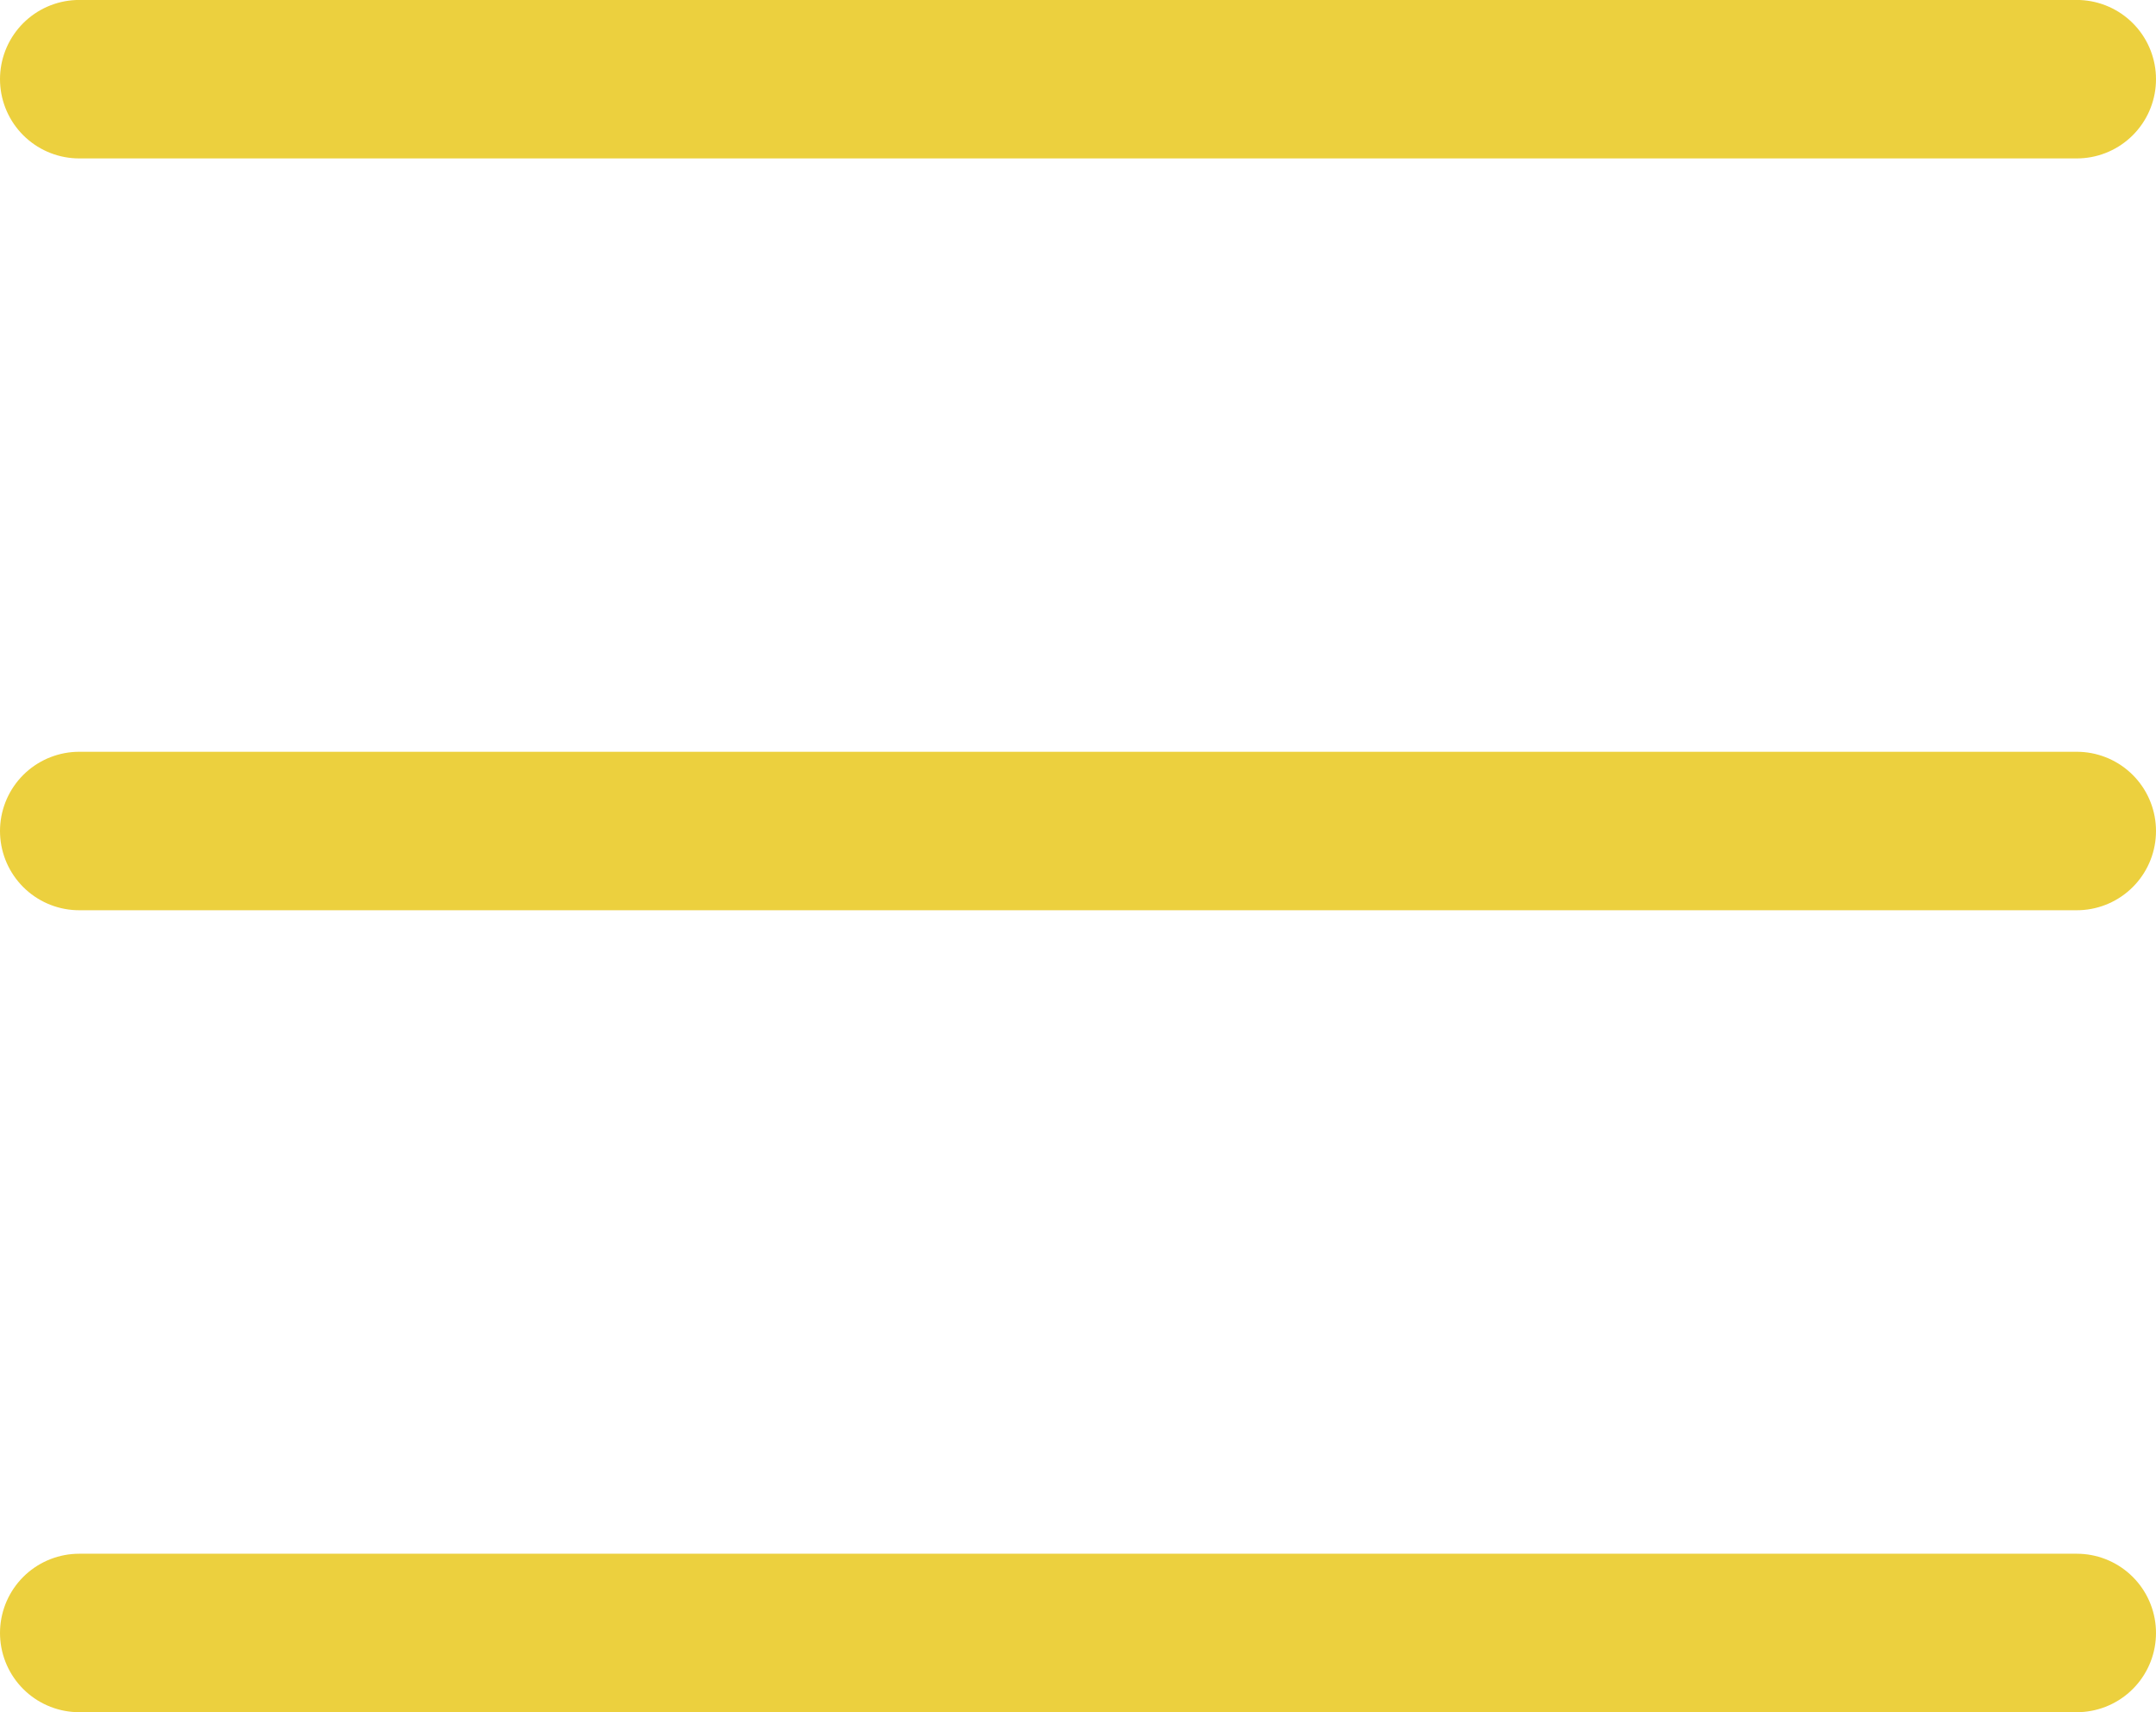
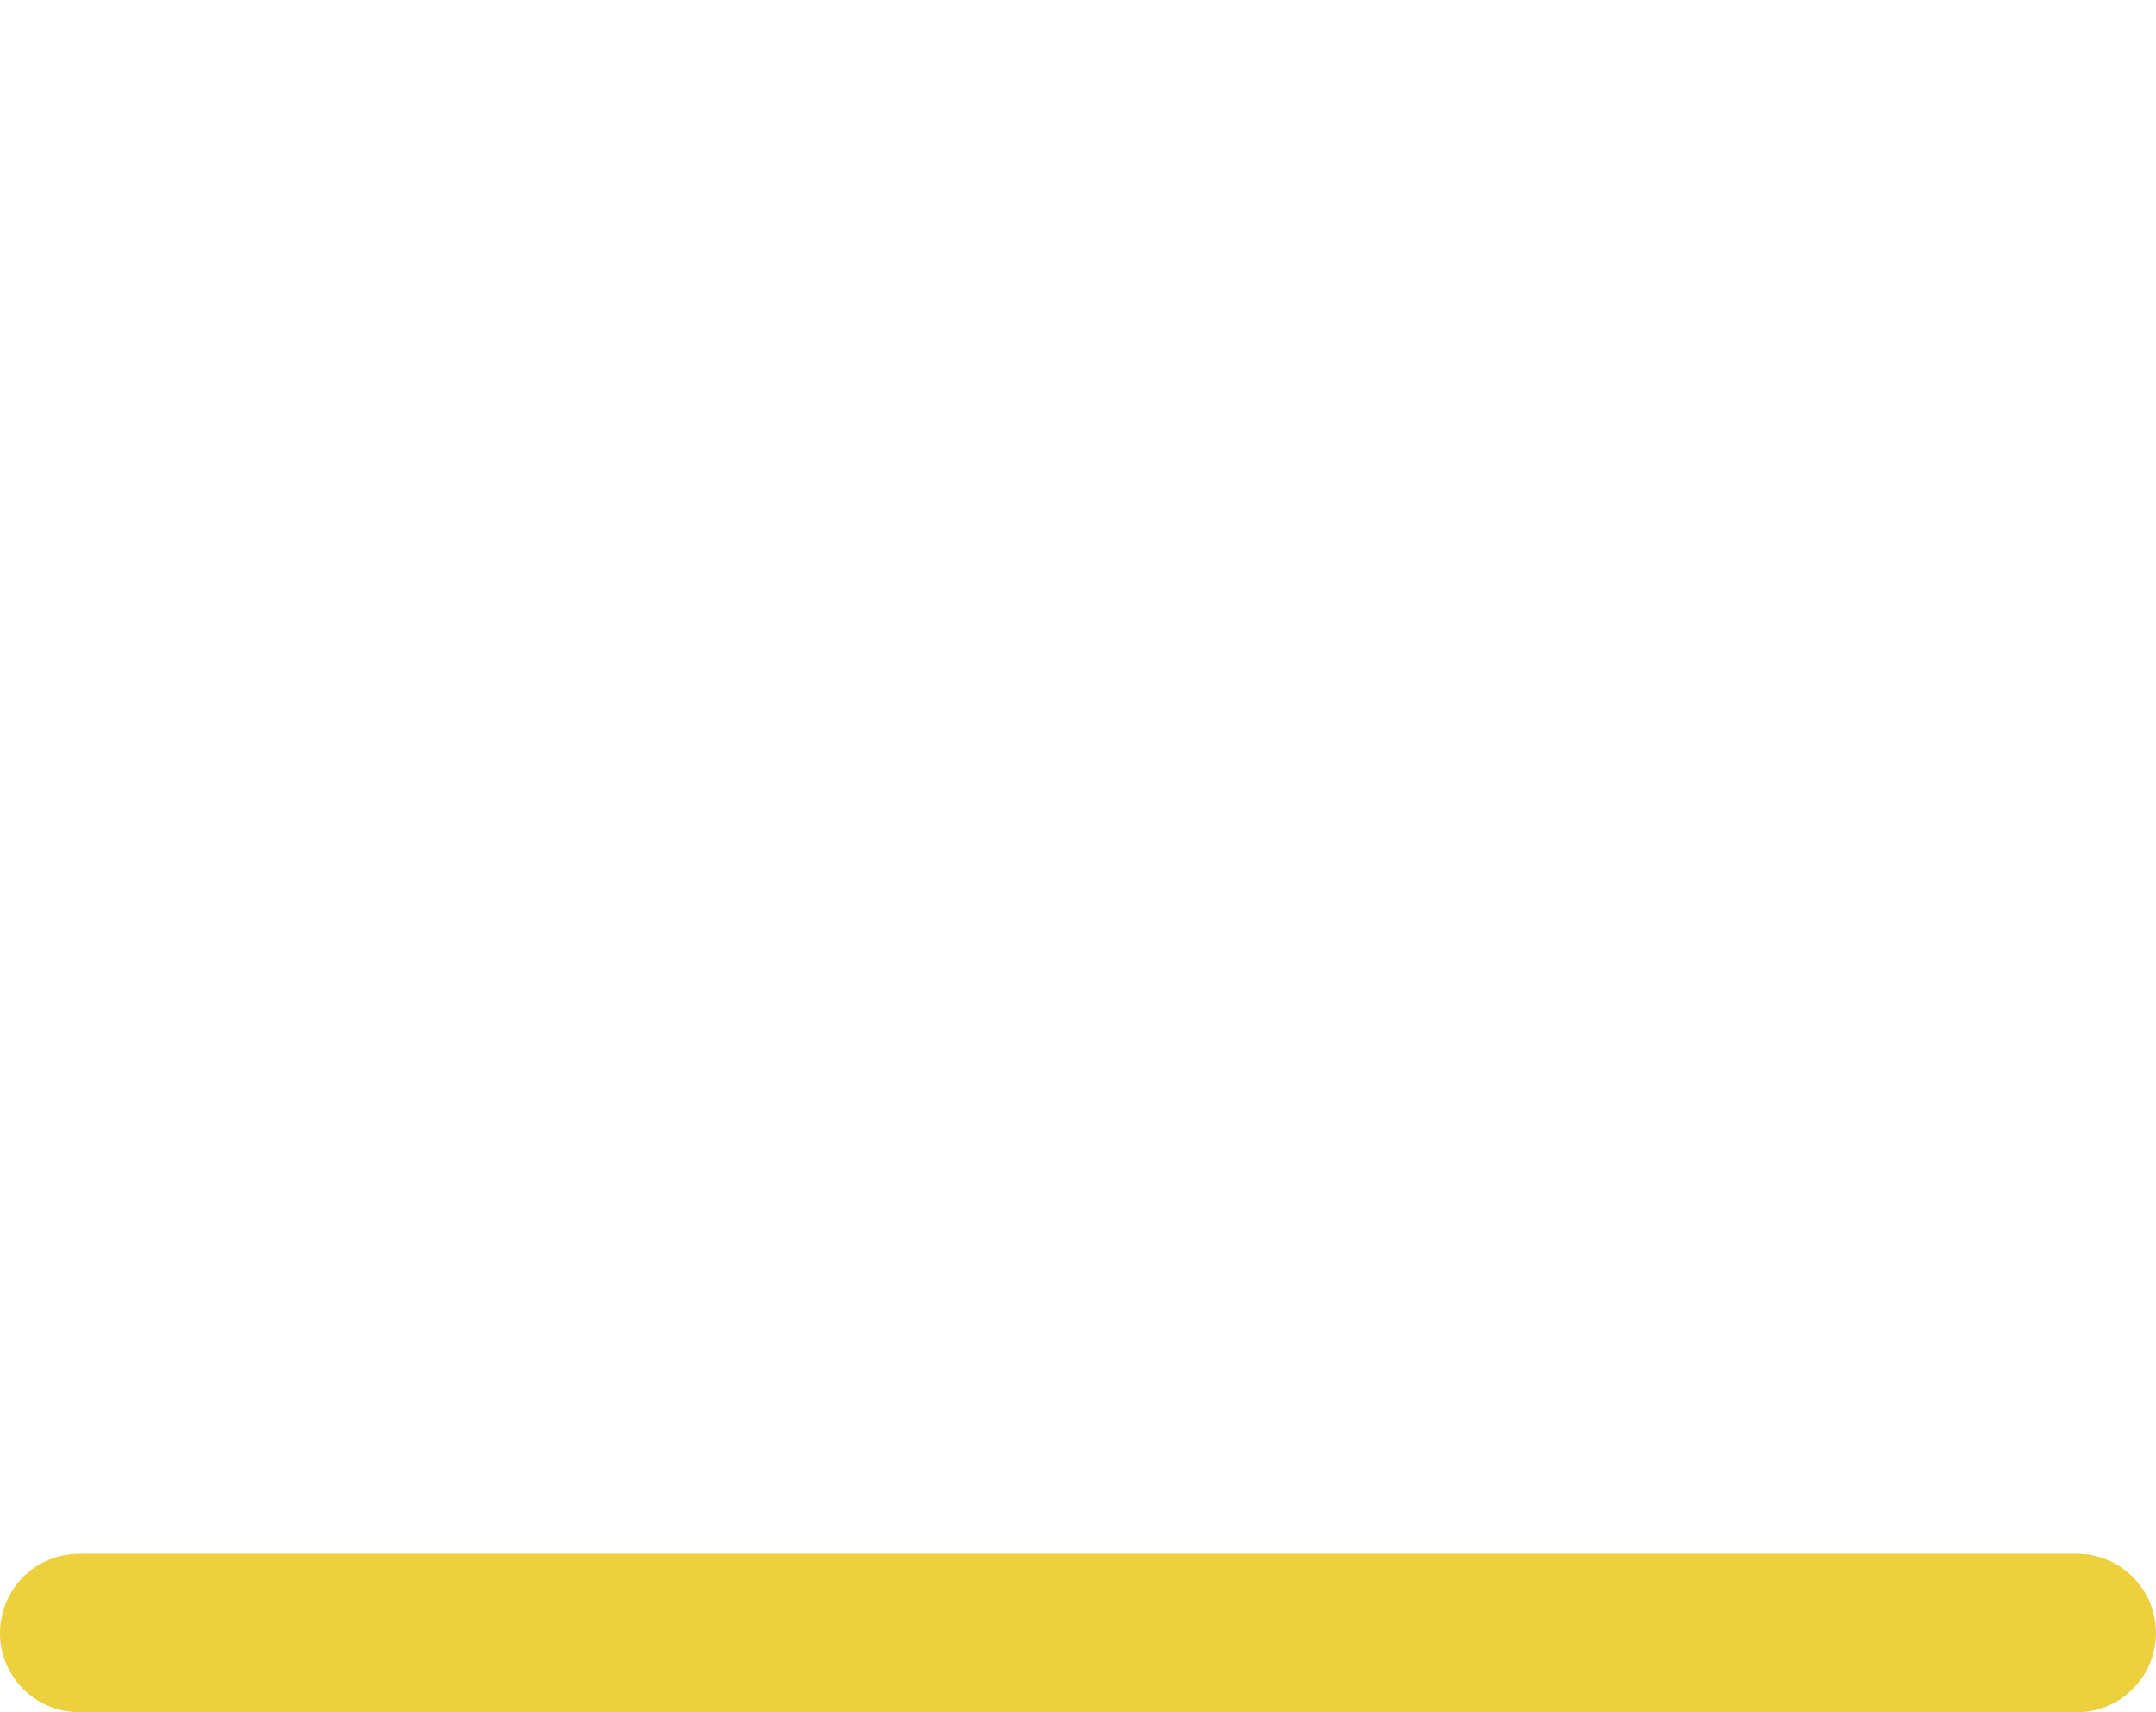
<svg xmlns="http://www.w3.org/2000/svg" width="40.819" height="32.415" viewBox="0 0 40.819 32.415">
  <defs>
    <style>
      .cls-1 {
        fill: none;
        stroke: #ecd03e;
        stroke-linecap: round;
        stroke-width: 3px;
      }
    </style>
  </defs>
  <g id="ico-open" transform="translate(1.5 1.5)">
-     <path id="パス_136" data-name="パス 136" class="cls-1" d="M2417.59,69.6h37.819" transform="translate(-2417.59 -69.601)" />
-     <path id="パス_137" data-name="パス 137" class="cls-1" d="M2417.59,69.6h37.819" transform="translate(-2417.59 -55.368)" />
    <path id="パス_138" data-name="パス 138" class="cls-1" d="M2417.59,69.6h37.819" transform="translate(-2417.59 -40.186)" />
  </g>
</svg>